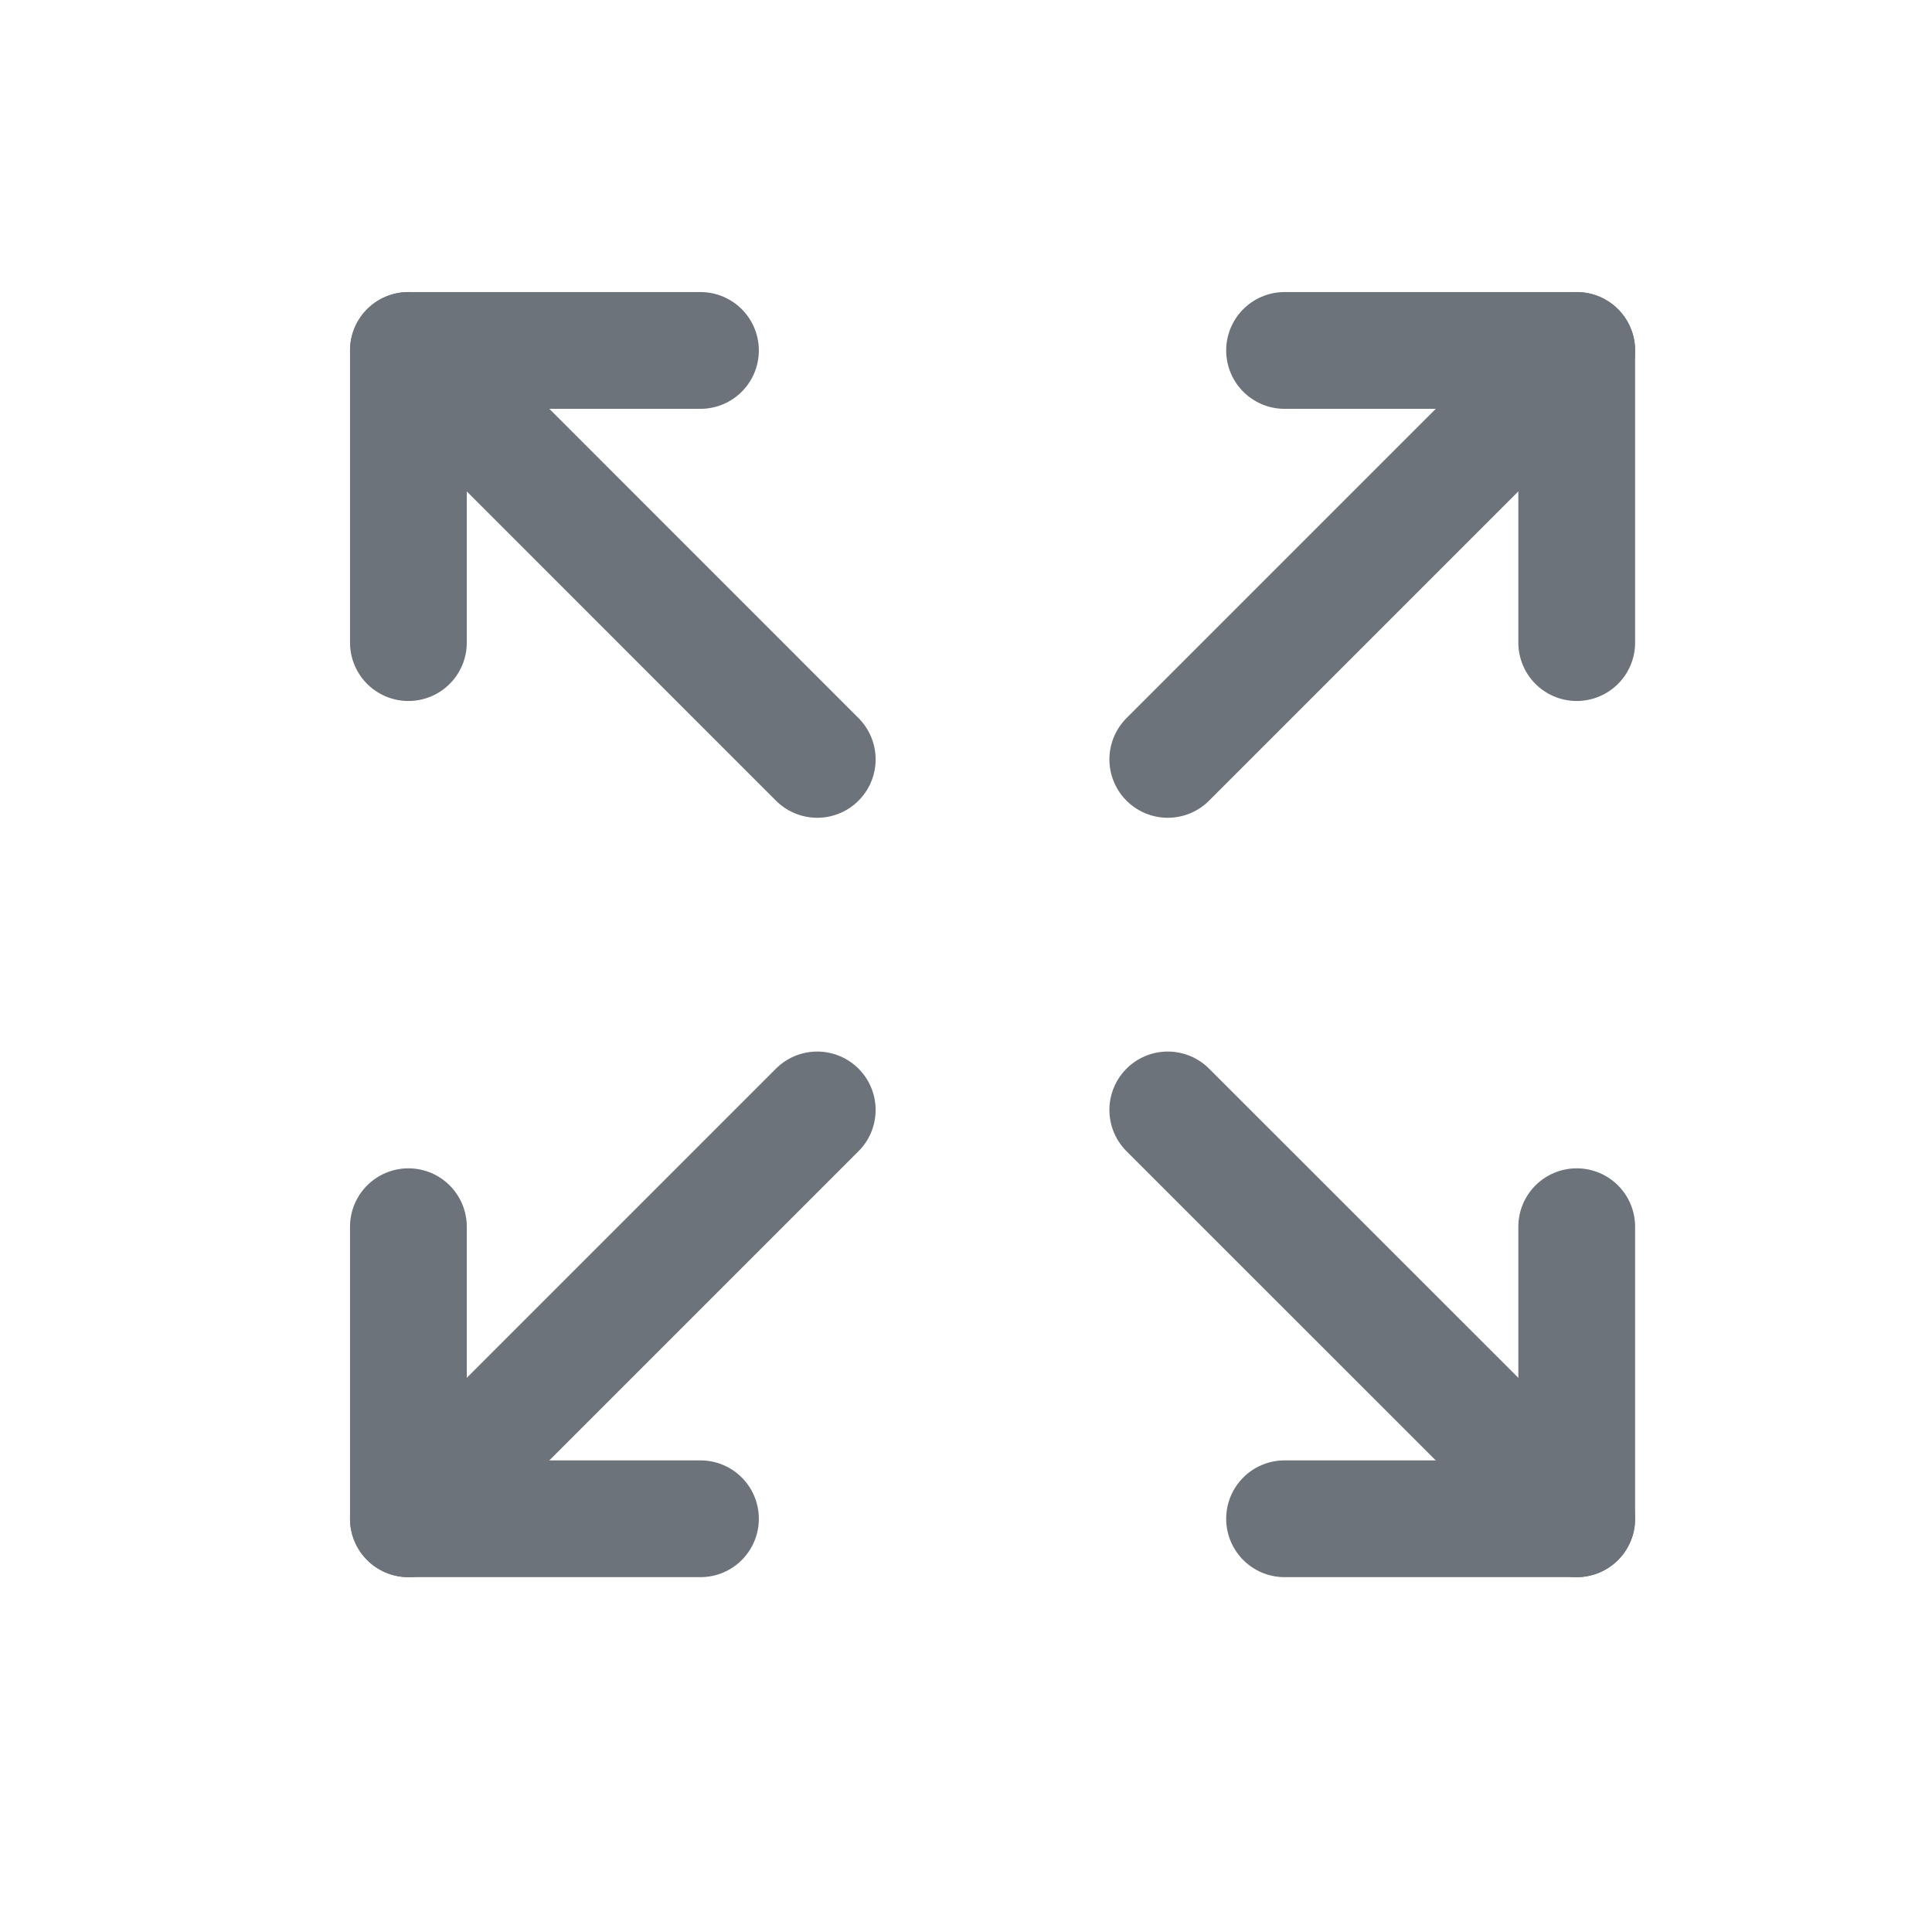
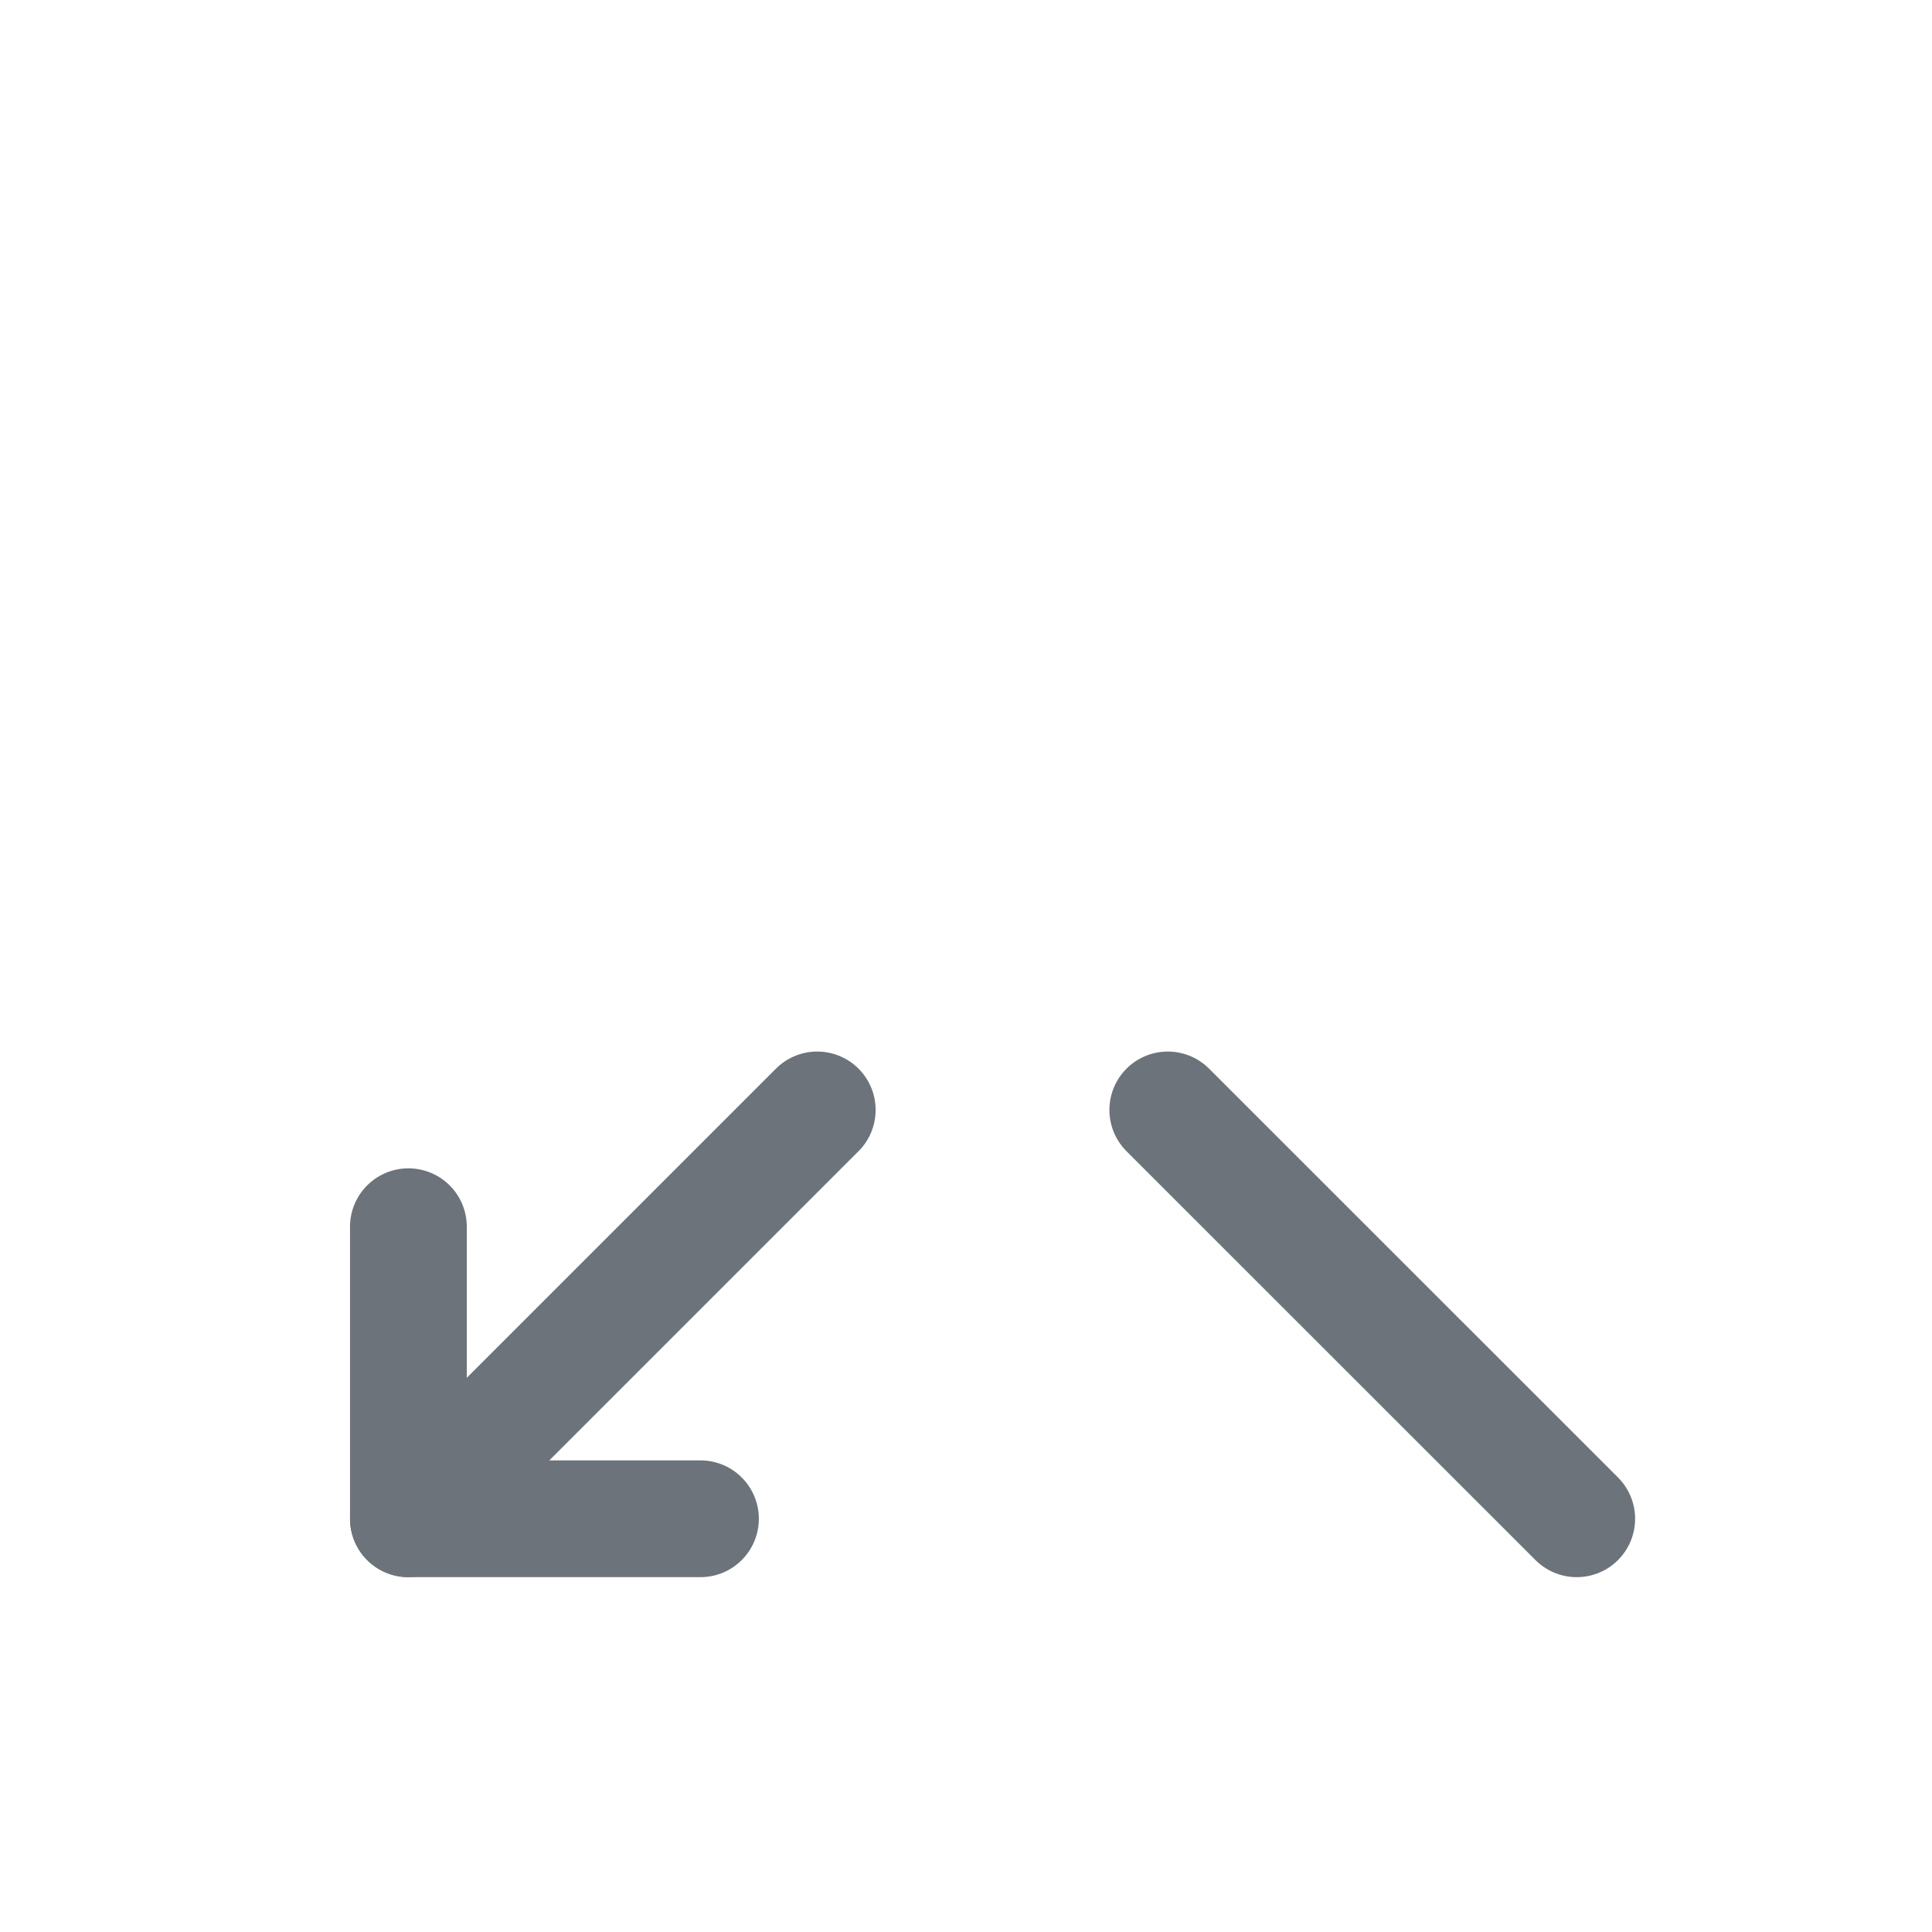
<svg xmlns="http://www.w3.org/2000/svg" width="18" height="18" viewBox="0 0 18 18" fill="none">
-   <path d="M11.968 3.265H14.69V5.987" stroke="#6D737A" stroke-width="1.088" stroke-linecap="round" stroke-linejoin="round" />
-   <path d="M10.88 7.075L14.69 3.265" stroke="#6D737A" stroke-width="1.088" stroke-linecap="round" stroke-linejoin="round" />
  <path d="M6.526 14.15H3.805V11.429" stroke="#6D737A" stroke-width="1.088" stroke-linecap="round" stroke-linejoin="round" />
  <path d="M7.614 10.341L3.805 14.15" stroke="#6D737A" stroke-width="1.088" stroke-linecap="round" stroke-linejoin="round" />
-   <path d="M14.69 11.429V14.15H11.968" stroke="#6D737A" stroke-width="1.088" stroke-linecap="round" stroke-linejoin="round" />
  <path d="M10.88 10.341L14.69 14.15" stroke="#6D737A" stroke-width="1.088" stroke-linecap="round" stroke-linejoin="round" />
-   <path d="M3.805 5.987V3.265H6.526" stroke="#6D737A" stroke-width="1.088" stroke-linecap="round" stroke-linejoin="round" />
-   <path d="M7.614 7.075L3.805 3.265" stroke="#6D737A" stroke-width="1.088" stroke-linecap="round" stroke-linejoin="round" />
</svg>